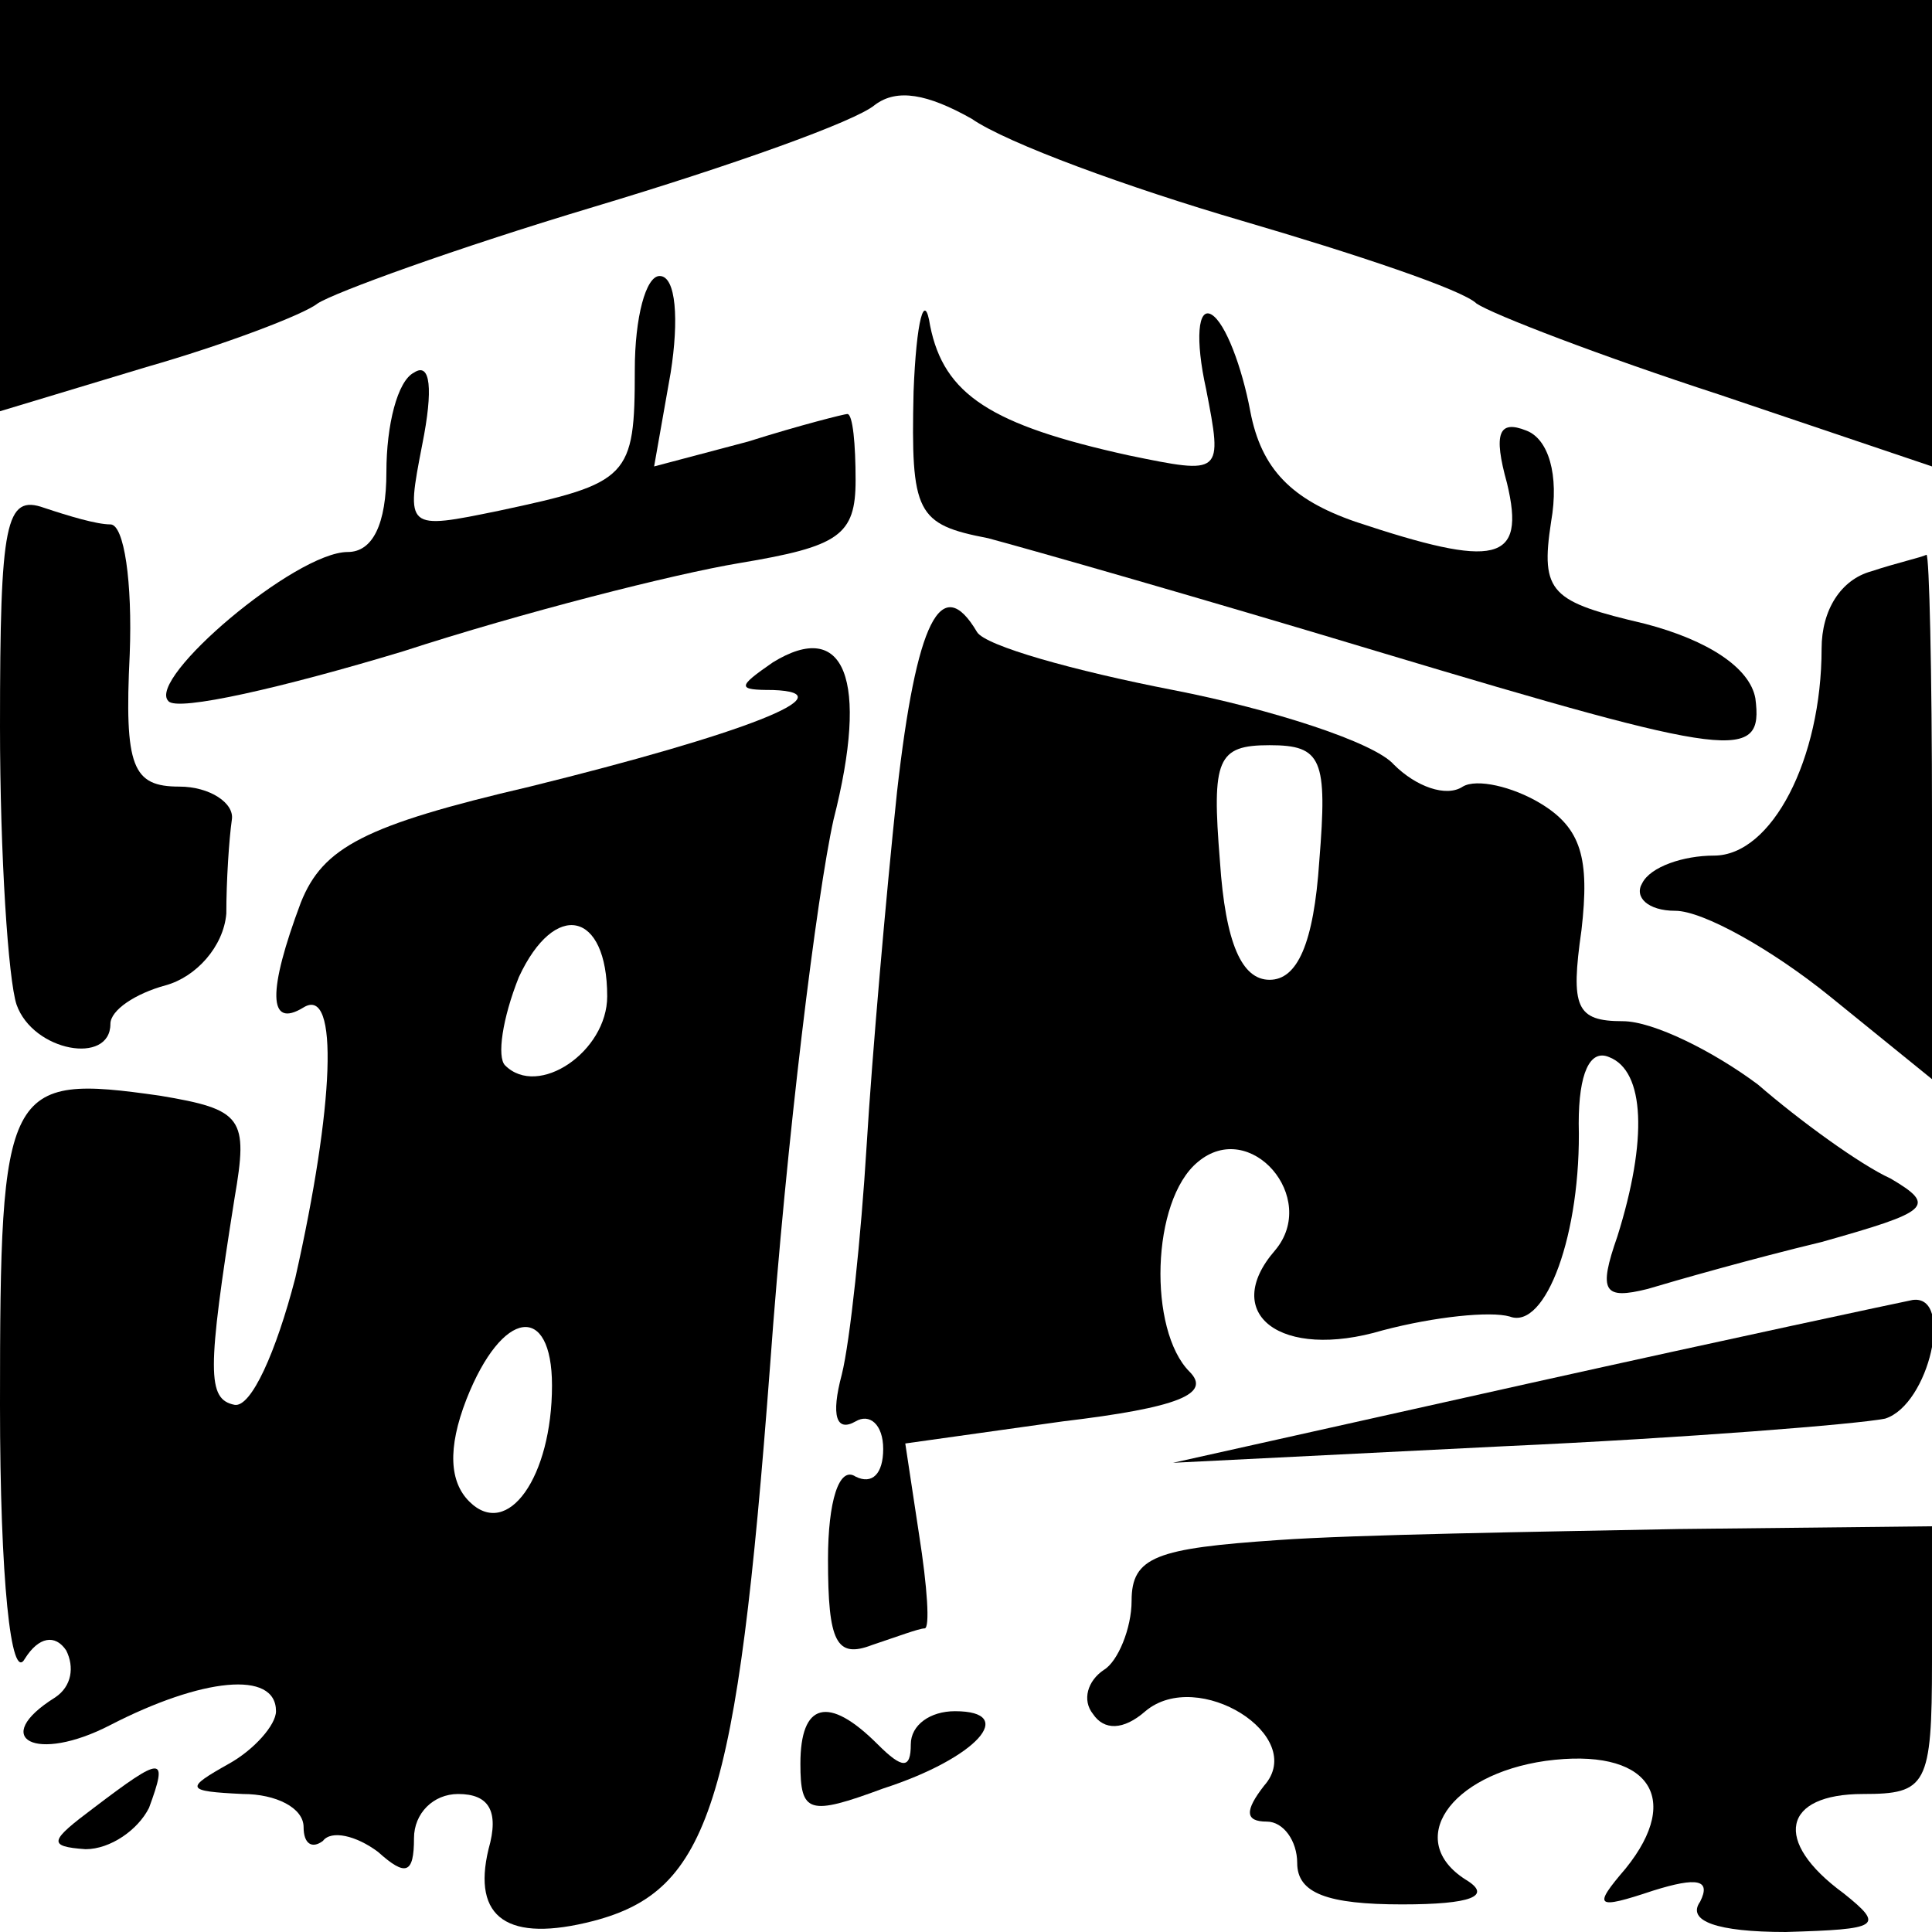
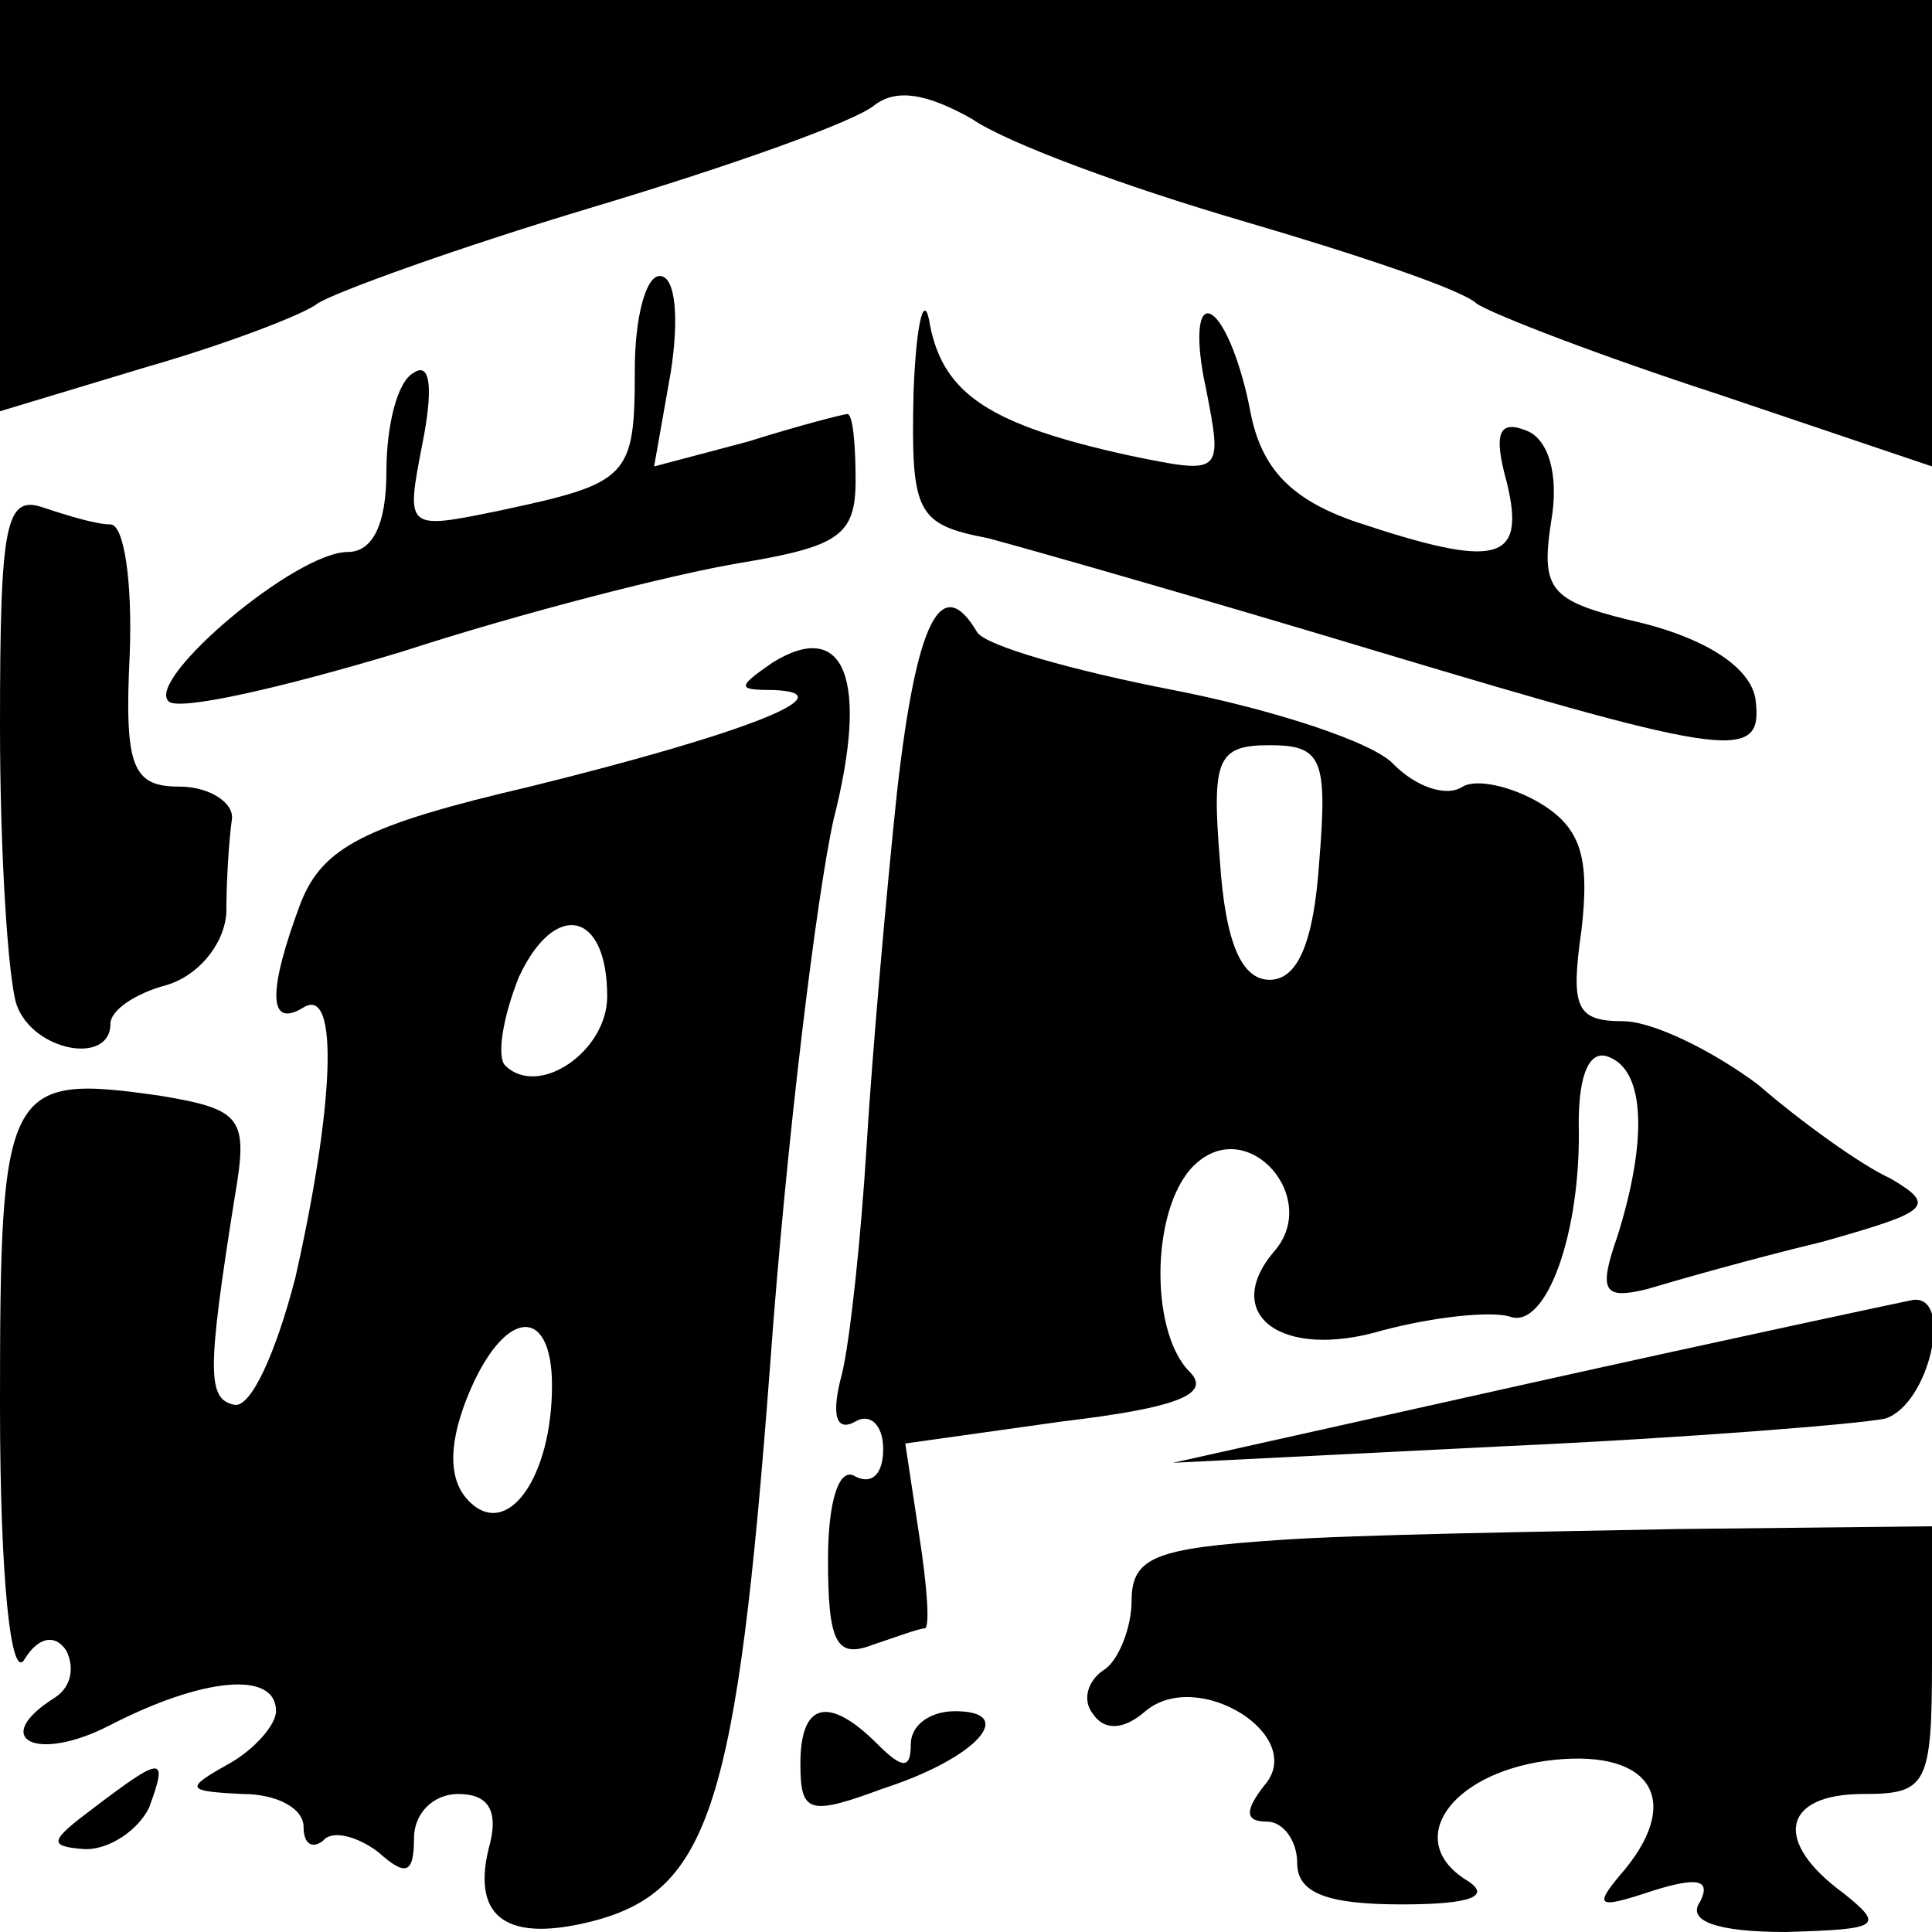
<svg xmlns="http://www.w3.org/2000/svg" version="1.0" width="70pt" height="70pt" viewBox="0 0 70 70" preserveAspectRatio="xMidYMid meet">
  <g transform="translate(0,70) scale(0.1,-0.1)" fill="#000000" stroke="none">
    <path d="M0 626 l0 -75 53 16 c28 8 57 19 62 23 6 4 50 20 100 35 50 15 95 31 102 37 8 6 19 4 35 -5 13 -9 57 -25 98 -37 41 -12 80 -25 85 -30 6 -4 45 -19 88 -33 l77 -26 0 85 0 84 -350 0 -350 0 0 -74z" />
    <path d="M230 566 c0 -39 -2 -41 -49 -51 -34 -7 -34 -7 -28 24 4 20 3 30 -3 26 -6 -3 -10 -19 -10 -36 0 -19 -5 -29 -14 -29 -19 0 -73 -46 -65 -54 3 -4 42 5 85 18 43 14 98 28 122 32 36 6 42 10 42 30 0 13 -1 24 -3 24 -1 0 -17 -4 -36 -10 l-34 -9 6 34 c3 19 2 35 -4 35 -5 0 -9 -15 -9 -34z" />
    <path d="M331 558 c-1 -44 1 -48 27 -53 15 -4 78 -22 141 -41 130 -39 140 -40 137 -17 -2 11 -17 21 -40 27 -34 8 -38 11 -34 37 3 17 -1 30 -9 33 -10 4 -12 -1 -7 -19 7 -29 -4 -31 -55 -14 -23 8 -34 19 -38 40 -3 16 -9 32 -14 35 -5 3 -6 -9 -2 -27 6 -31 6 -31 -28 -24 -50 11 -67 22 -72 47 -2 13 -5 2 -6 -24z" />
    <path d="M0 437 c0 -47 3 -92 6 -101 6 -17 34 -22 34 -7 0 5 9 11 20 14 11 3 21 14 22 26 0 12 1 27 2 34 1 6 -8 12 -19 12 -17 0 -20 7 -18 48 1 26 -2 47 -7 47 -5 0 -15 3 -24 6 -14 5 -16 -5 -16 -79z" />
-     <path d="M678 493 c-11 -3 -18 -14 -18 -28 0 -40 -18 -75 -39 -75 -11 0 -23 -4 -26 -10 -3 -5 2 -10 12 -10 10 0 35 -14 56 -31 l37 -30 0 95 c0 53 -1 95 -2 95 -2 -1 -11 -3 -20 -6z" />
    <path d="M325 413 c-4 -38 -9 -95 -11 -128 -2 -33 -6 -71 -9 -83 -4 -15 -2 -21 5 -17 5 3 10 -1 10 -10 0 -9 -4 -13 -10 -10 -6 4 -10 -9 -10 -30 0 -30 3 -36 16 -31 9 3 17 6 19 6 2 0 1 15 -2 34 l-5 33 57 8 c42 5 54 10 46 18 -15 15 -14 62 3 76 19 16 44 -13 28 -32 -20 -23 2 -40 39 -29 19 5 39 7 46 5 13 -5 26 30 25 70 0 18 4 27 11 24 13 -5 14 -30 3 -65 -7 -20 -5 -23 11 -19 10 3 38 11 63 17 39 11 42 13 25 23 -11 5 -33 21 -48 34 -16 12 -38 23 -49 23 -17 0 -19 5 -15 33 3 26 0 37 -15 46 -10 6 -23 9 -28 6 -6 -4 -17 0 -25 8 -7 8 -44 20 -80 27 -36 7 -68 16 -71 21 -13 22 -22 4 -29 -58z m153 -25 c-2 -30 -8 -43 -18 -43 -10 0 -16 13 -18 43 -3 37 -1 42 18 42 19 0 21 -5 18 -42z" />
    <path d="M280 460 c-13 -9 -13 -10 0 -10 28 -1 -11 -16 -88 -35 -60 -14 -75 -22 -83 -42 -12 -32 -12 -46 1 -38 13 8 11 -36 -3 -98 -7 -27 -16 -47 -22 -46 -10 2 -10 12 0 75 5 29 3 32 -27 37 -56 8 -58 4 -58 -112 0 -63 4 -101 9 -92 5 8 11 9 15 3 3 -6 2 -13 -4 -17 -24 -15 -7 -24 20 -10 33 17 60 20 60 5 0 -5 -8 -14 -17 -19 -16 -9 -16 -10 5 -11 12 0 22 -5 22 -12 0 -6 3 -8 7 -5 3 4 12 2 20 -4 10 -9 13 -8 13 5 0 9 7 16 16 16 11 0 15 -6 11 -20 -6 -25 7 -34 38 -26 42 11 52 42 64 201 6 83 17 171 23 198 13 51 4 73 -22 57z m-60 -121 c0 -20 -25 -37 -37 -25 -3 3 -1 17 5 32 13 28 32 24 32 -7z m-20 -141 c0 -33 -16 -56 -30 -42 -7 7 -8 19 -1 37 13 33 31 35 31 5z" />
    <path d="M555 199 l-130 -29 120 6 c66 3 128 8 138 10 16 5 25 45 10 43 -5 -1 -66 -14 -138 -30z" />
    <path d="M463 142 c-44 -3 -53 -6 -53 -22 0 -10 -5 -22 -10 -25 -6 -4 -8 -11 -4 -16 4 -6 11 -6 19 1 19 16 59 -9 43 -27 -7 -9 -7 -13 1 -13 6 0 11 -7 11 -15 0 -11 11 -15 38 -15 25 0 33 3 23 9 -22 14 -6 38 29 43 37 5 50 -13 29 -39 -12 -14 -11 -15 10 -8 16 5 21 4 17 -4 -5 -7 6 -11 31 -11 34 1 36 2 21 14 -26 19 -22 36 7 36 23 0 25 3 25 48 l0 49 -92 -1 c-51 -1 -117 -2 -145 -4z" />
    <path d="M290 61 c0 -18 3 -19 30 -9 34 11 49 28 26 28 -9 0 -16 -5 -16 -12 0 -9 -3 -9 -12 0 -18 18 -28 15 -28 -7z" />
    <path d="M34 45 c-16 -12 -17 -14 -3 -15 9 0 19 7 23 15 7 19 5 19 -20 0z" />
  </g>
</svg>